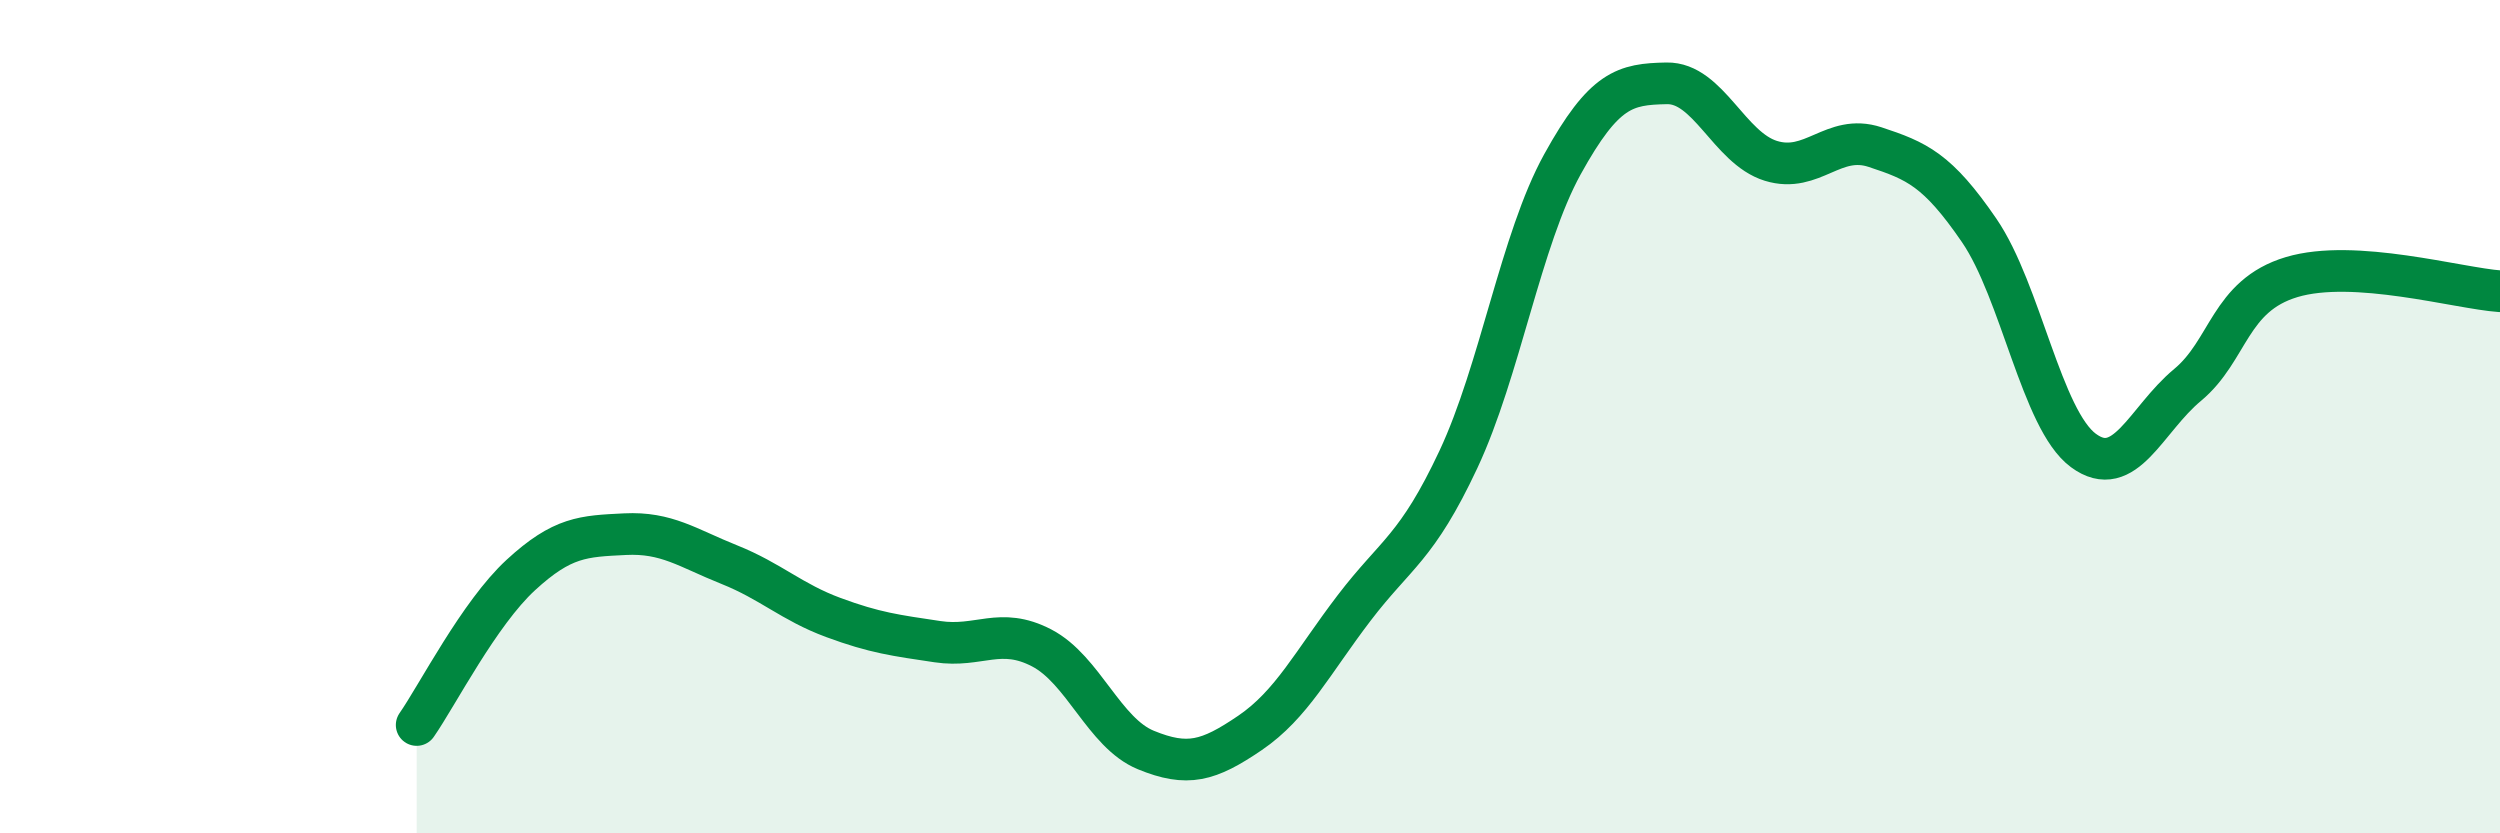
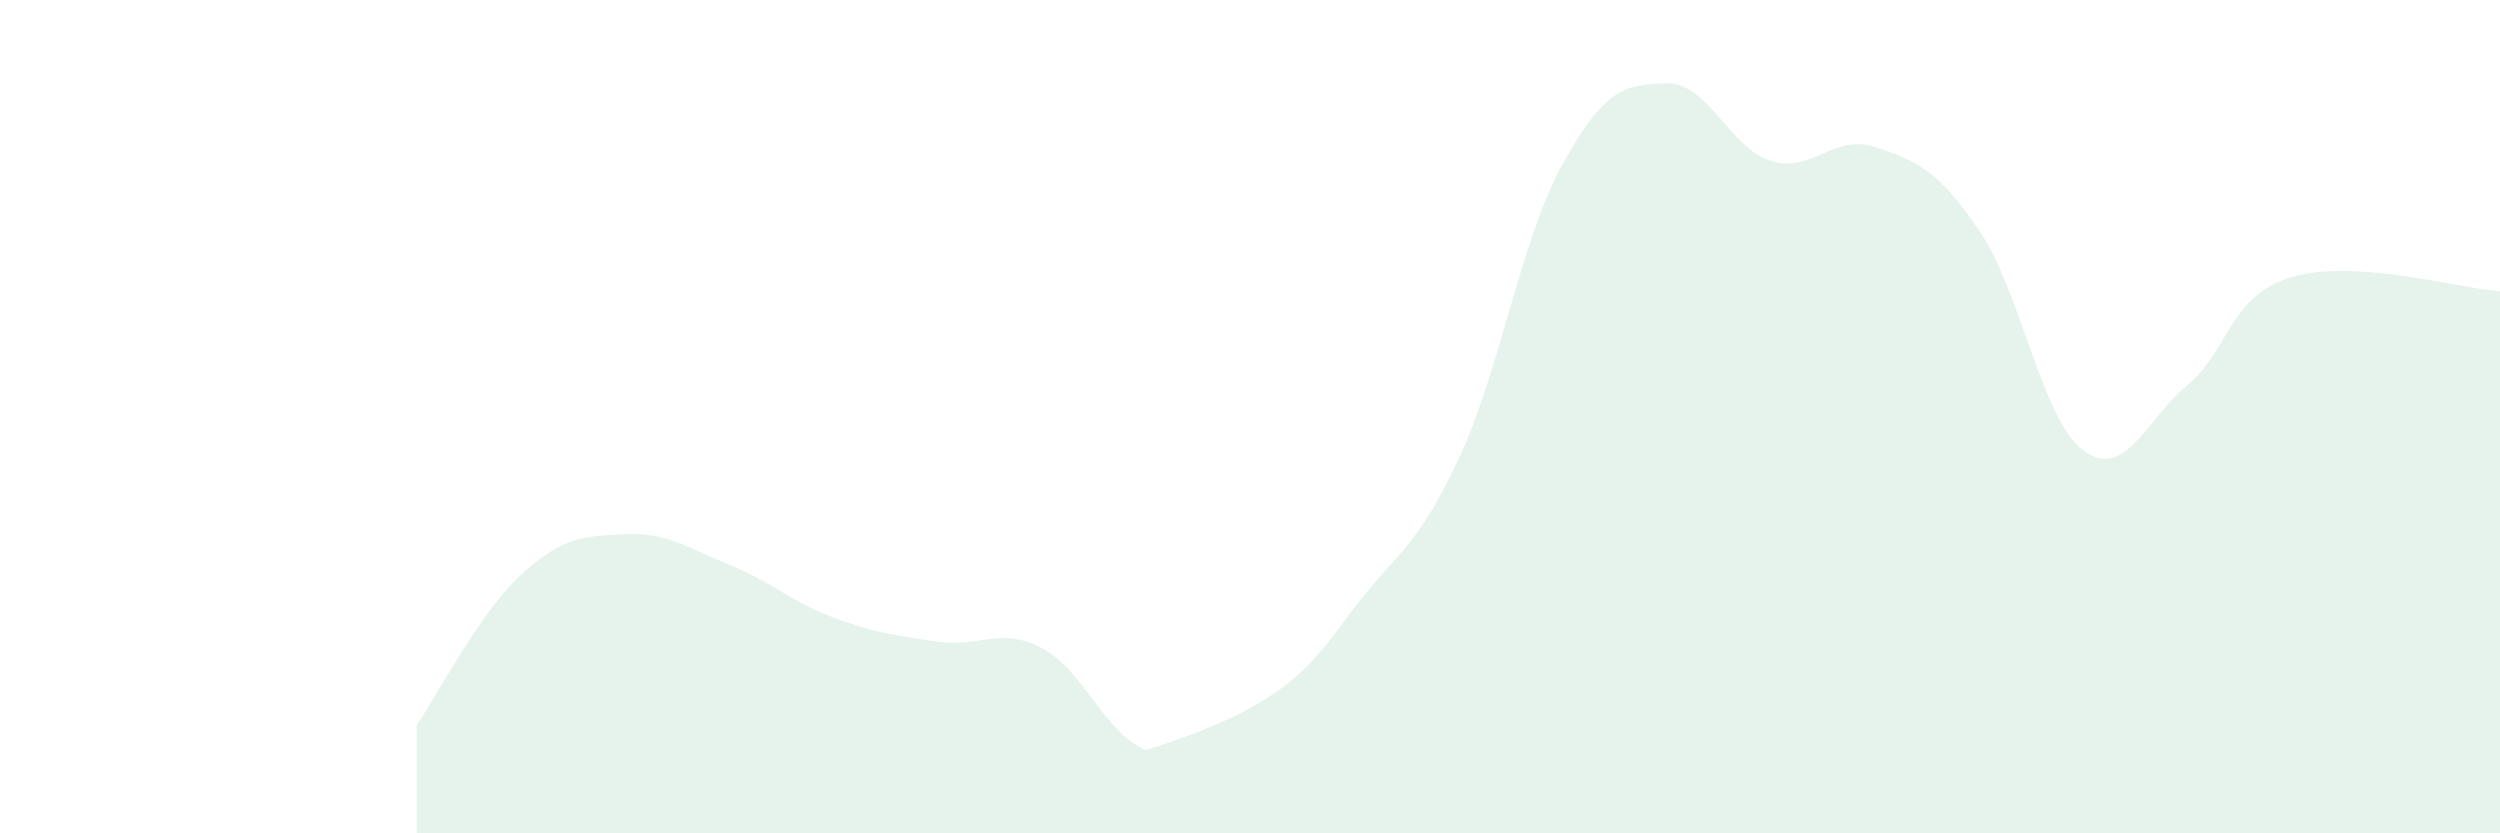
<svg xmlns="http://www.w3.org/2000/svg" width="60" height="20" viewBox="0 0 60 20">
-   <path d="M 10,17.4 C 10.5,16.68 11.5,14.72 12.5,13.8 C 13.5,12.88 14,12.87 15,12.82 C 16,12.77 16.5,13.15 17.5,13.55 C 18.5,13.95 19,14.45 20,14.82 C 21,15.19 21.5,15.25 22.5,15.4 C 23.5,15.55 24,15.03 25,15.55 C 26,16.07 26.5,17.59 27.5,18 C 28.5,18.41 29,18.27 30,17.59 C 31,16.91 31.5,15.9 32.5,14.59 C 33.5,13.28 34,13.16 35,11.03 C 36,8.9 36.5,5.75 37.5,3.94 C 38.5,2.13 39,2.02 40,2 C 41,1.98 41.5,3.55 42.5,3.86 C 43.5,4.17 44,3.2 45,3.53 C 46,3.86 46.5,4.07 47.5,5.53 C 48.5,6.99 49,10.07 50,10.81 C 51,11.55 51.5,10.07 52.5,9.24 C 53.5,8.41 53.5,7.1 55,6.65 C 56.5,6.2 59,6.92 60,6.99L60 20L10 20Z" fill="#008740" opacity="0.1" stroke-linecap="round" stroke-linejoin="round" />
-   <path d="M 10,17.4 C 10.5,16.68 11.5,14.72 12.5,13.8 C 13.5,12.88 14,12.87 15,12.82 C 16,12.77 16.5,13.15 17.5,13.55 C 18.5,13.95 19,14.45 20,14.82 C 21,15.19 21.5,15.25 22.5,15.4 C 23.5,15.55 24,15.03 25,15.55 C 26,16.07 26.5,17.59 27.5,18 C 28.5,18.41 29,18.27 30,17.59 C 31,16.91 31.5,15.9 32.5,14.59 C 33.5,13.28 34,13.16 35,11.03 C 36,8.9 36.5,5.75 37.5,3.94 C 38.5,2.13 39,2.02 40,2 C 41,1.98 41.5,3.55 42.5,3.86 C 43.5,4.17 44,3.2 45,3.53 C 46,3.86 46.5,4.07 47.5,5.53 C 48.5,6.99 49,10.07 50,10.81 C 51,11.55 51.5,10.07 52.5,9.24 C 53.5,8.41 53.5,7.1 55,6.65 C 56.5,6.2 59,6.92 60,6.99" stroke="#008740" stroke-width="1" fill="none" stroke-linecap="round" stroke-linejoin="round" />
+   <path d="M 10,17.4 C 10.5,16.68 11.5,14.72 12.5,13.8 C 13.5,12.88 14,12.87 15,12.82 C 16,12.77 16.5,13.15 17.5,13.55 C 18.5,13.95 19,14.45 20,14.82 C 21,15.19 21.5,15.25 22.5,15.4 C 23.5,15.55 24,15.03 25,15.55 C 26,16.07 26.5,17.59 27.5,18 C 31,16.91 31.5,15.9 32.5,14.59 C 33.5,13.28 34,13.16 35,11.03 C 36,8.9 36.5,5.75 37.5,3.94 C 38.5,2.13 39,2.02 40,2 C 41,1.98 41.5,3.55 42.5,3.86 C 43.5,4.17 44,3.2 45,3.53 C 46,3.86 46.5,4.07 47.5,5.53 C 48.5,6.99 49,10.07 50,10.81 C 51,11.55 51.5,10.07 52.5,9.24 C 53.5,8.41 53.5,7.1 55,6.65 C 56.5,6.2 59,6.92 60,6.99L60 20L10 20Z" fill="#008740" opacity="0.1" stroke-linecap="round" stroke-linejoin="round" />
</svg>